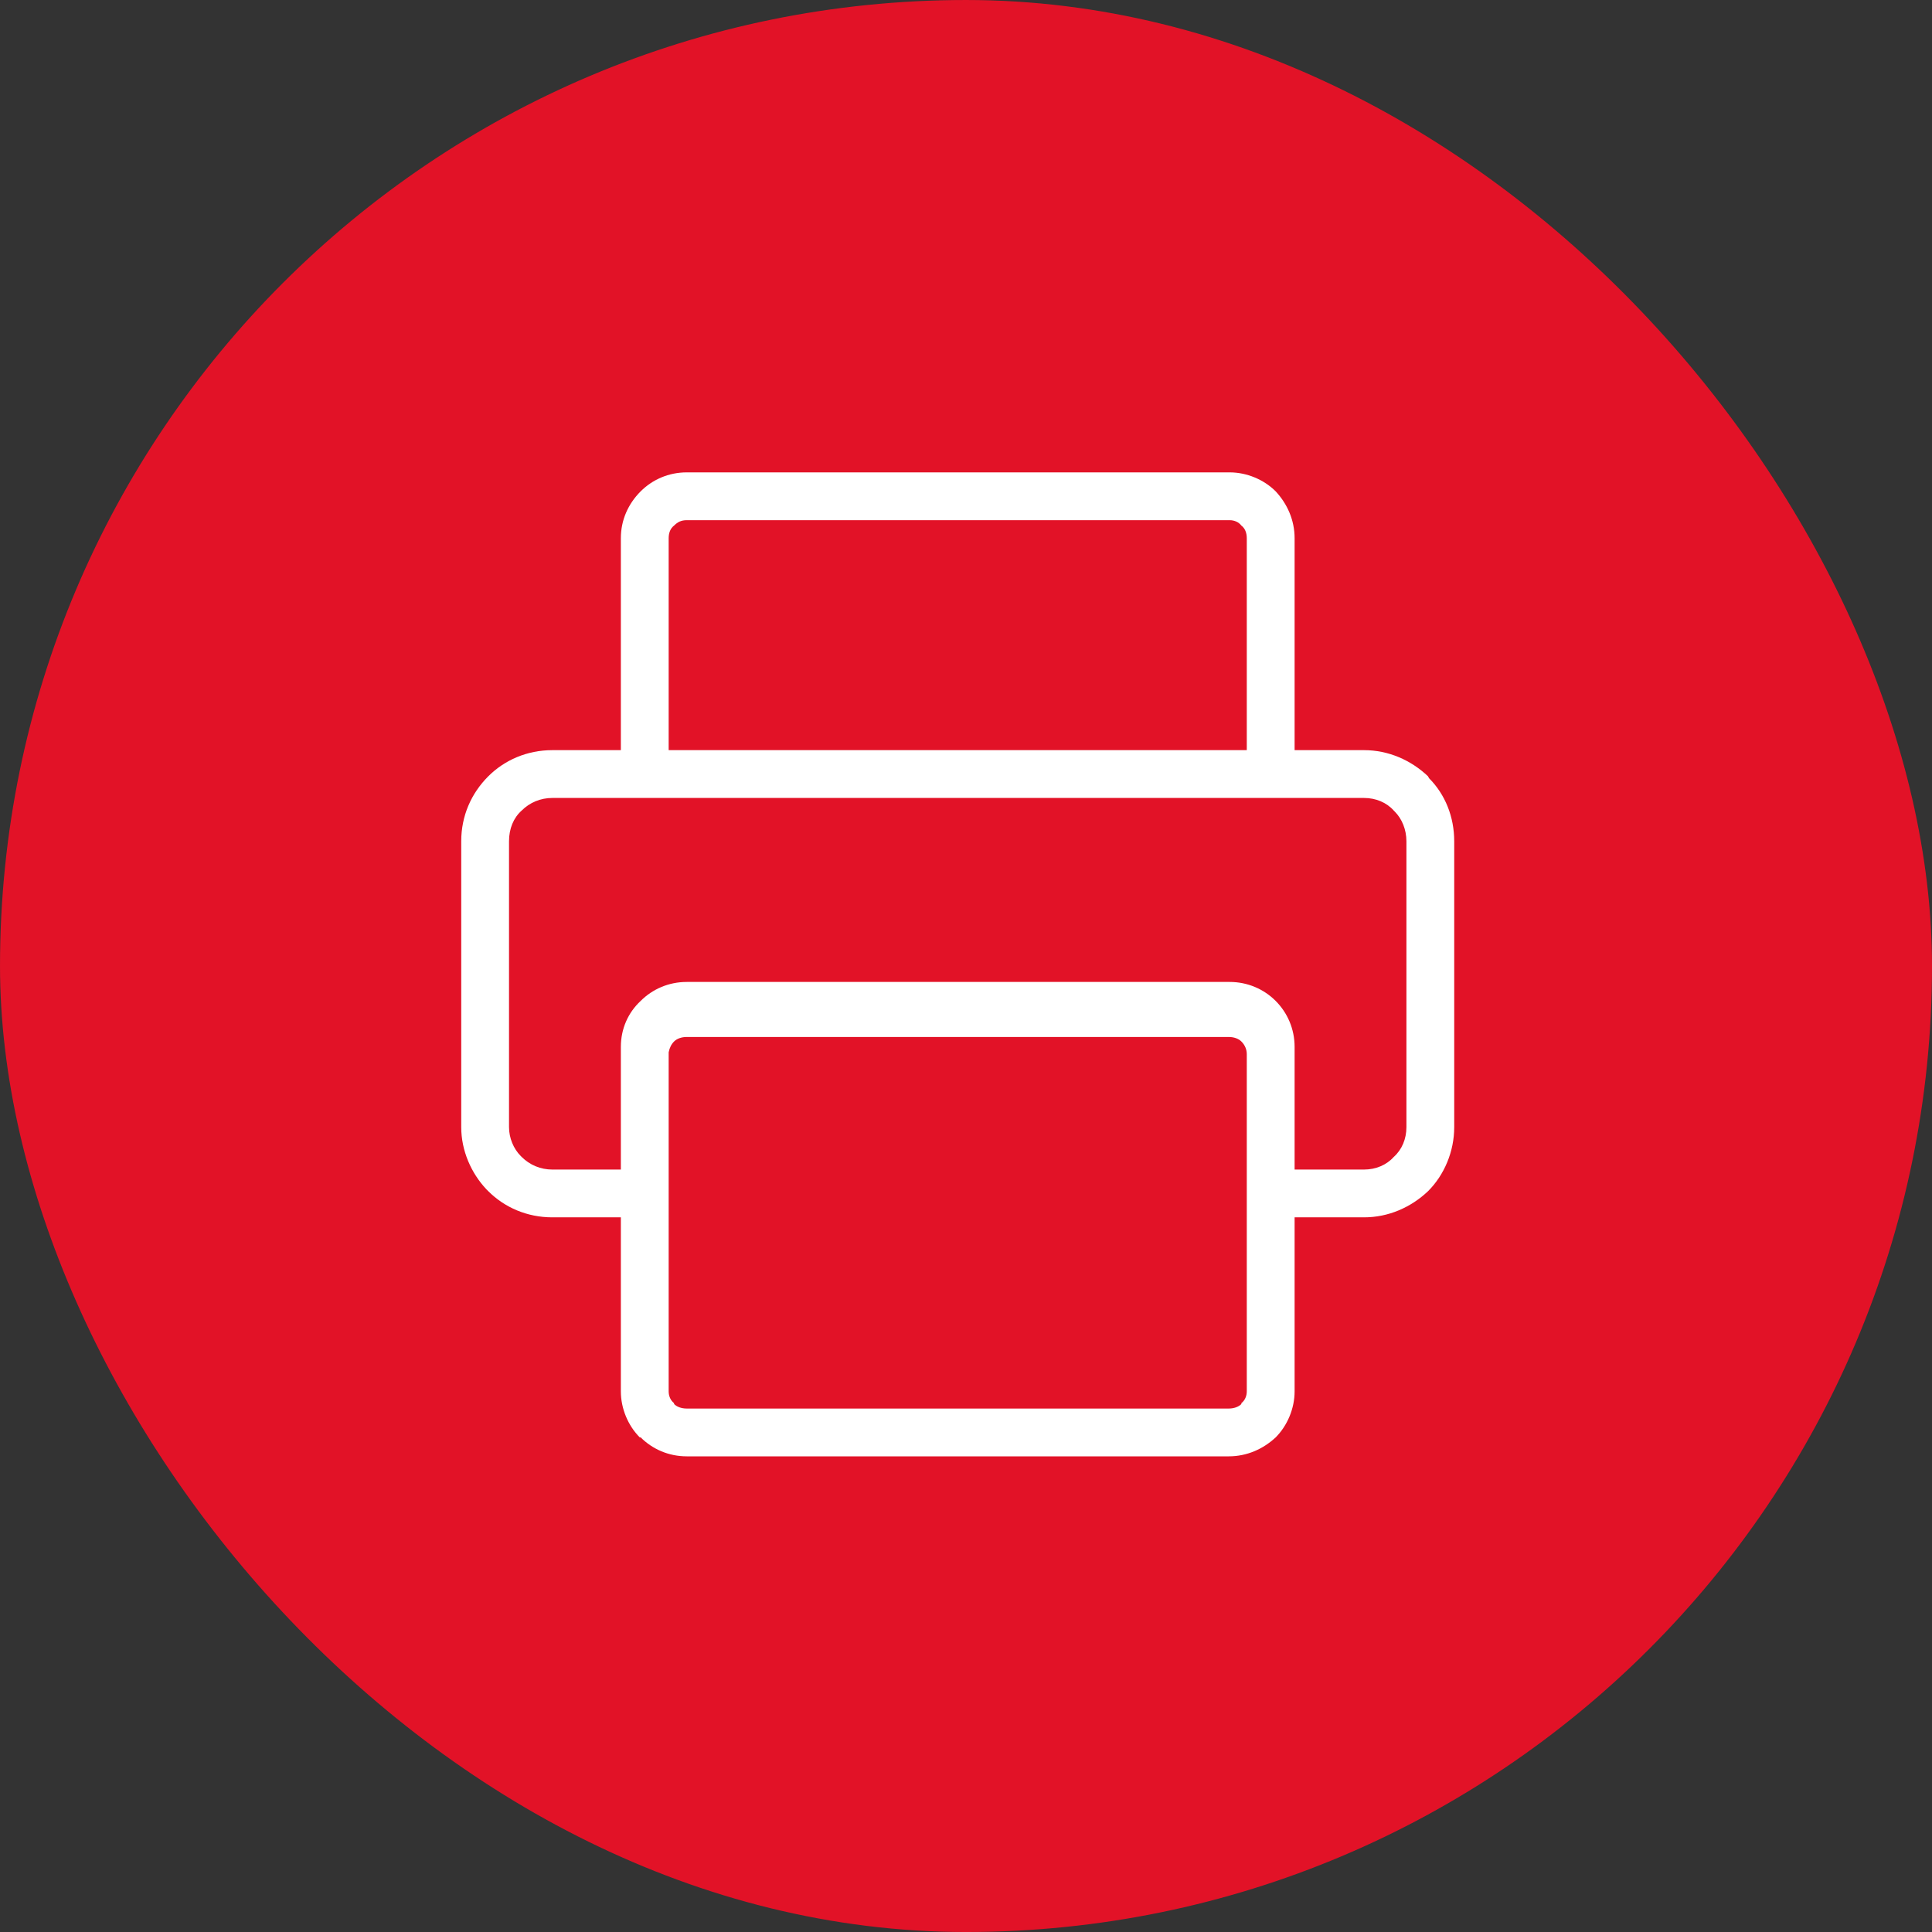
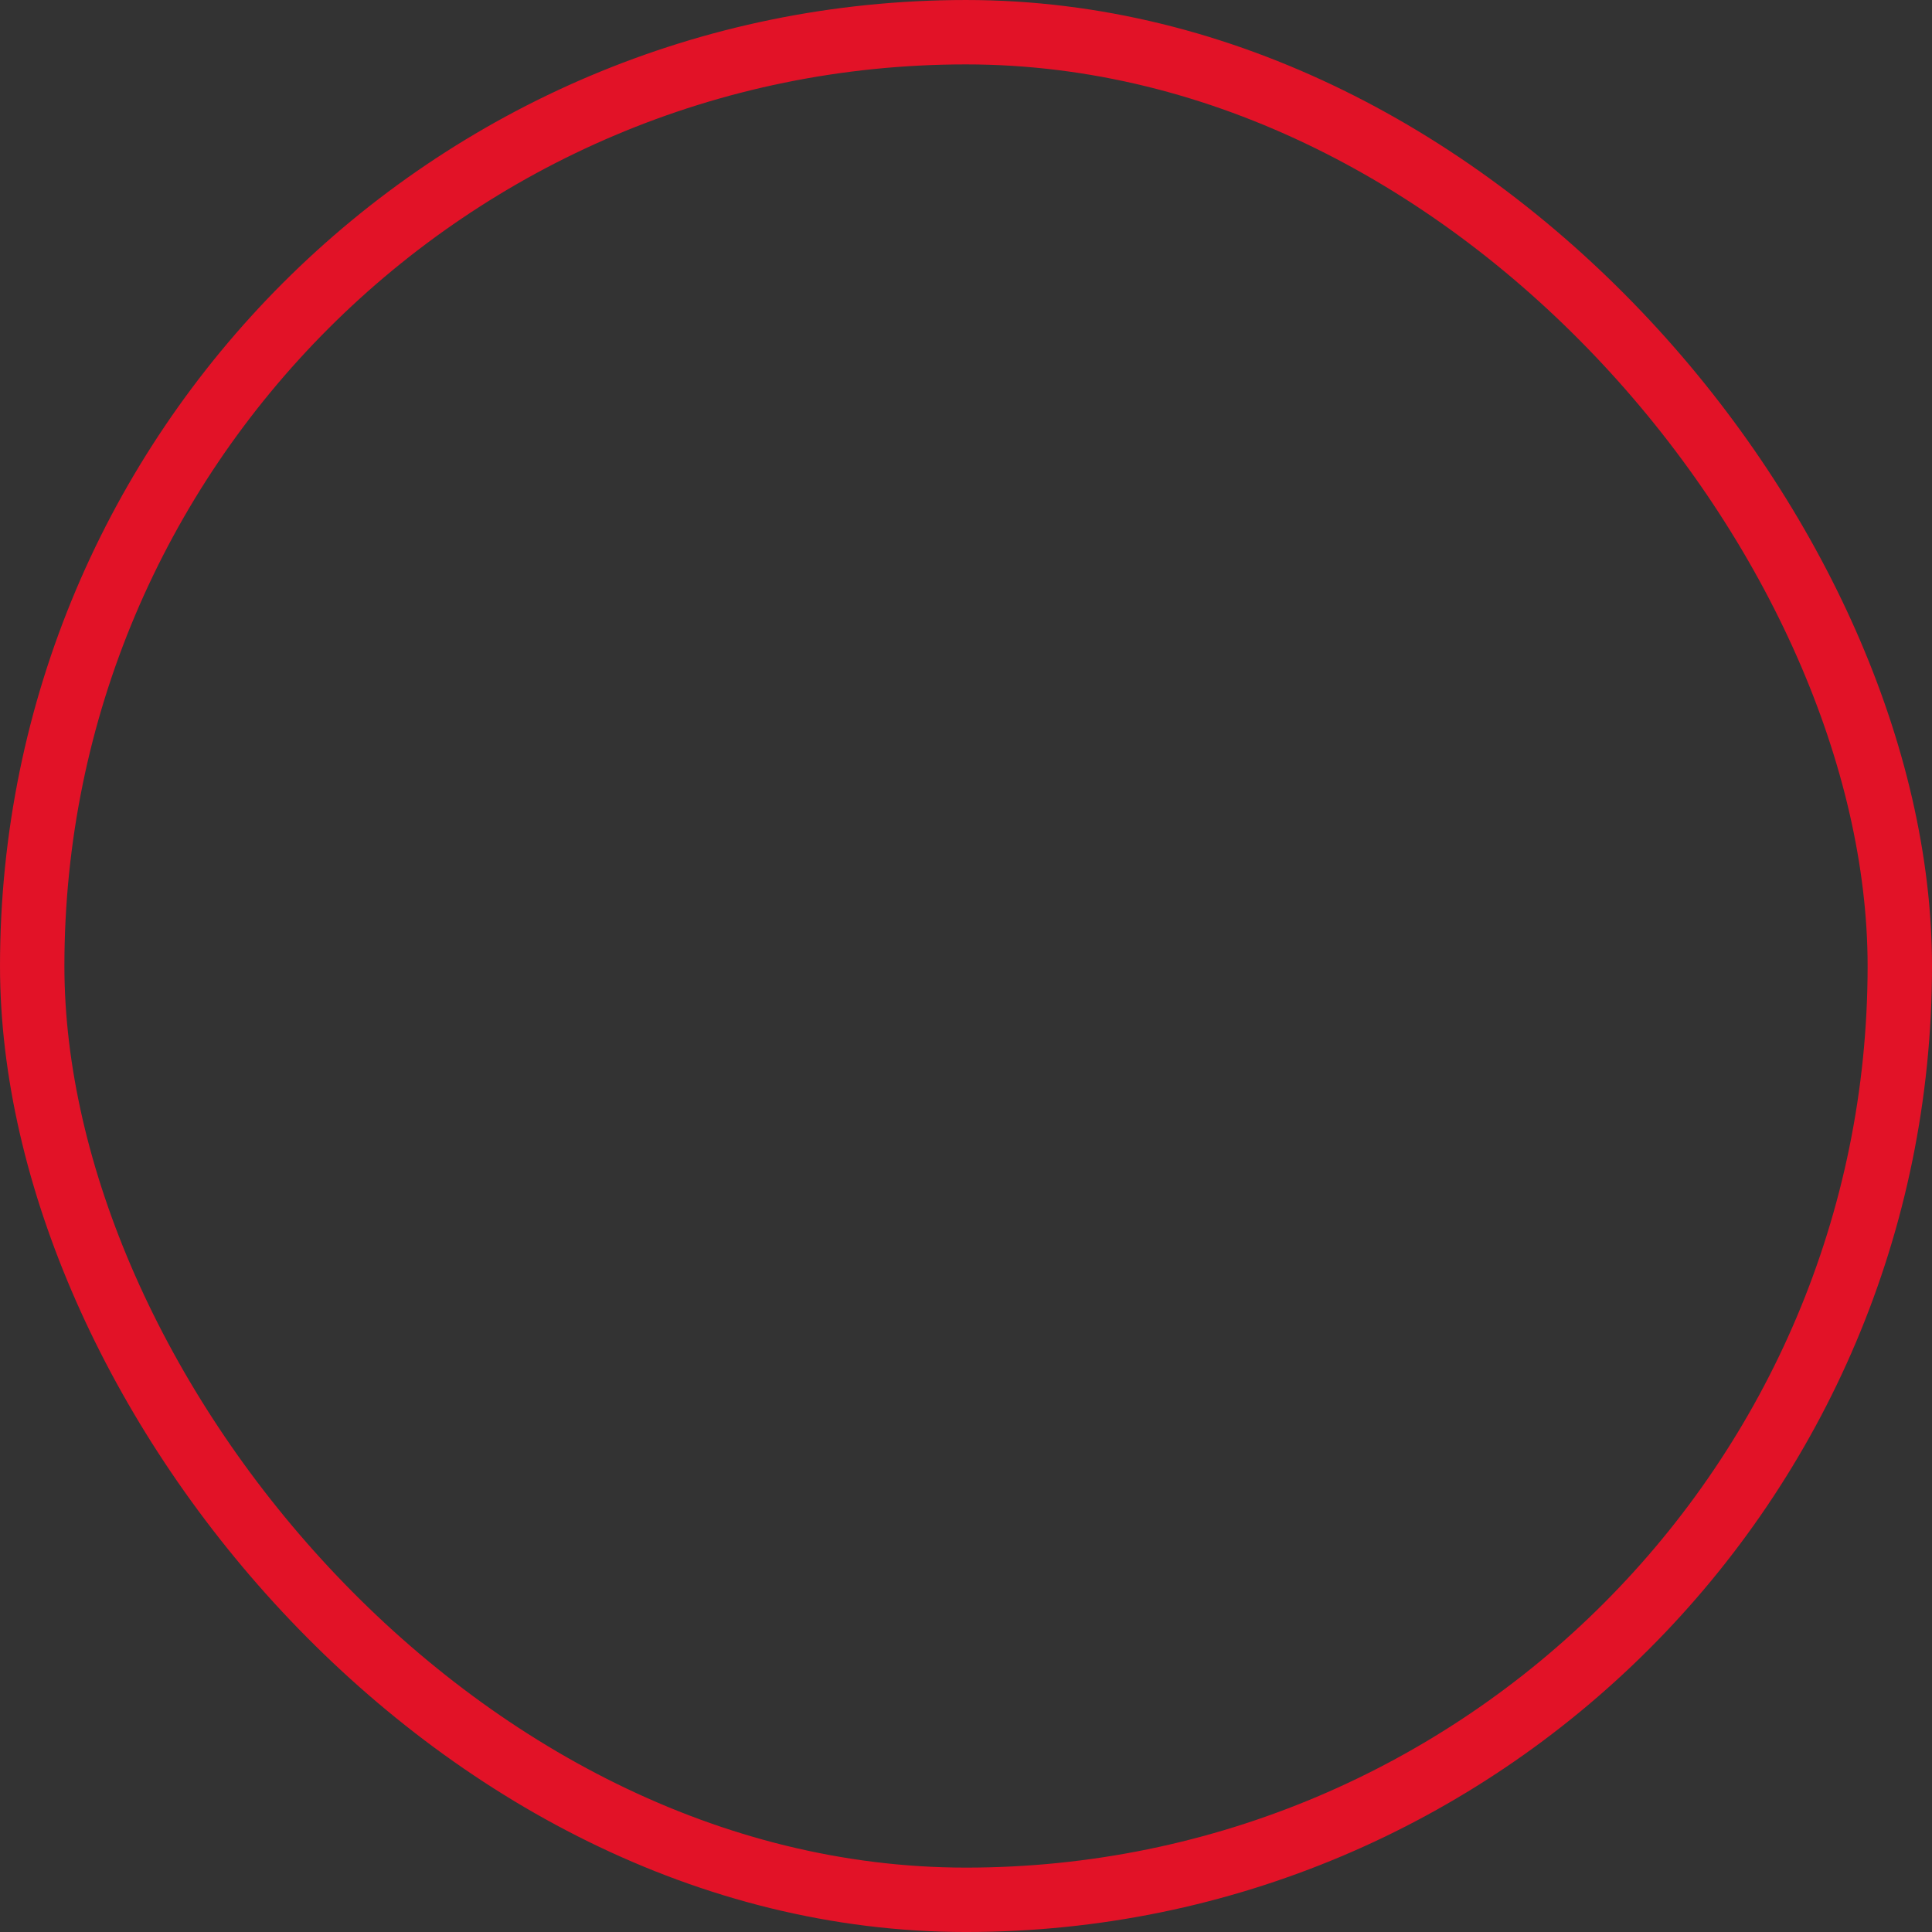
<svg xmlns="http://www.w3.org/2000/svg" width="130" height="130" viewBox="0 0 130 130" fill="none">
  <rect x="0" y="0" width="130" height="130" fill="#333333" stroke="none" />
-   <rect x="2.167" y="2.167" width="125.667" height="125.667" rx="62.833" fill="#E21227" />
  <rect x="2.167" y="2.167" width="125.667" height="125.667" rx="62.833" stroke="#E21227" stroke-width="4.333" />
-   <path d="M37.164 50.476H41.776V36.215C41.776 35.002 42.261 33.909 43.111 33.059C43.901 32.27 44.993 31.785 46.207 31.785H82.741C83.893 31.785 85.047 32.27 85.835 33.059C86.624 33.909 87.111 35.002 87.111 36.215V50.476H91.783C93.42 50.476 94.938 51.144 96.09 52.236C96.09 52.297 96.151 52.297 96.151 52.358C97.244 53.45 97.851 54.967 97.851 56.606V75.843C97.851 77.482 97.184 79.061 96.09 80.152C94.938 81.245 93.42 81.912 91.784 81.912H87.111V93.624C87.111 94.778 86.624 95.93 85.835 96.721C84.987 97.509 83.893 97.994 82.68 97.994H46.206C44.993 97.994 43.901 97.509 43.111 96.721H43.051C42.261 95.93 41.776 94.778 41.776 93.624V81.912H37.164C35.464 81.912 33.947 81.245 32.855 80.152C32.794 80.091 32.794 80.091 32.734 80.031C31.702 78.939 31.035 77.421 31.035 75.843V56.606C31.035 54.906 31.702 53.389 32.855 52.236C33.947 51.144 35.464 50.476 37.164 50.476ZM44.993 70.806V80.334C44.993 80.394 44.993 80.455 44.993 80.516V93.624C44.993 93.927 45.114 94.231 45.357 94.415V94.475C45.539 94.657 45.843 94.778 46.207 94.778H82.68C83.044 94.778 83.347 94.657 83.529 94.475V94.415C83.772 94.231 83.893 93.927 83.893 93.624V70.927C83.893 70.624 83.772 70.321 83.529 70.079C83.347 69.897 83.044 69.776 82.68 69.776H46.206C45.843 69.776 45.538 69.897 45.357 70.079C45.175 70.26 45.053 70.503 44.993 70.806ZM41.776 78.697V70.927C41.776 70.867 41.776 70.746 41.776 70.624V70.442C41.776 69.228 42.261 68.136 43.111 67.348C43.901 66.558 44.993 66.073 46.207 66.073H82.741C83.953 66.073 85.047 66.558 85.835 67.348C86.624 68.136 87.111 69.228 87.111 70.442V78.697H91.783C92.572 78.697 93.299 78.391 93.784 77.846C94.332 77.361 94.635 76.633 94.635 75.843V56.606C94.635 55.817 94.332 55.088 93.845 54.603L93.784 54.542C93.299 53.996 92.572 53.693 91.783 53.693H37.164C36.375 53.693 35.647 53.996 35.101 54.542C34.555 55.027 34.251 55.756 34.251 56.606V75.843C34.251 76.572 34.555 77.3 35.04 77.785L35.101 77.846C35.647 78.391 36.375 78.697 37.164 78.697H41.776ZM82.741 35.002H46.206C45.843 35.002 45.599 35.123 45.357 35.365C45.114 35.547 44.993 35.85 44.993 36.215V50.476H83.893V36.215C83.893 35.85 83.772 35.547 83.529 35.365C83.347 35.123 83.044 35.002 82.741 35.002Z" fill="white" />
</svg>